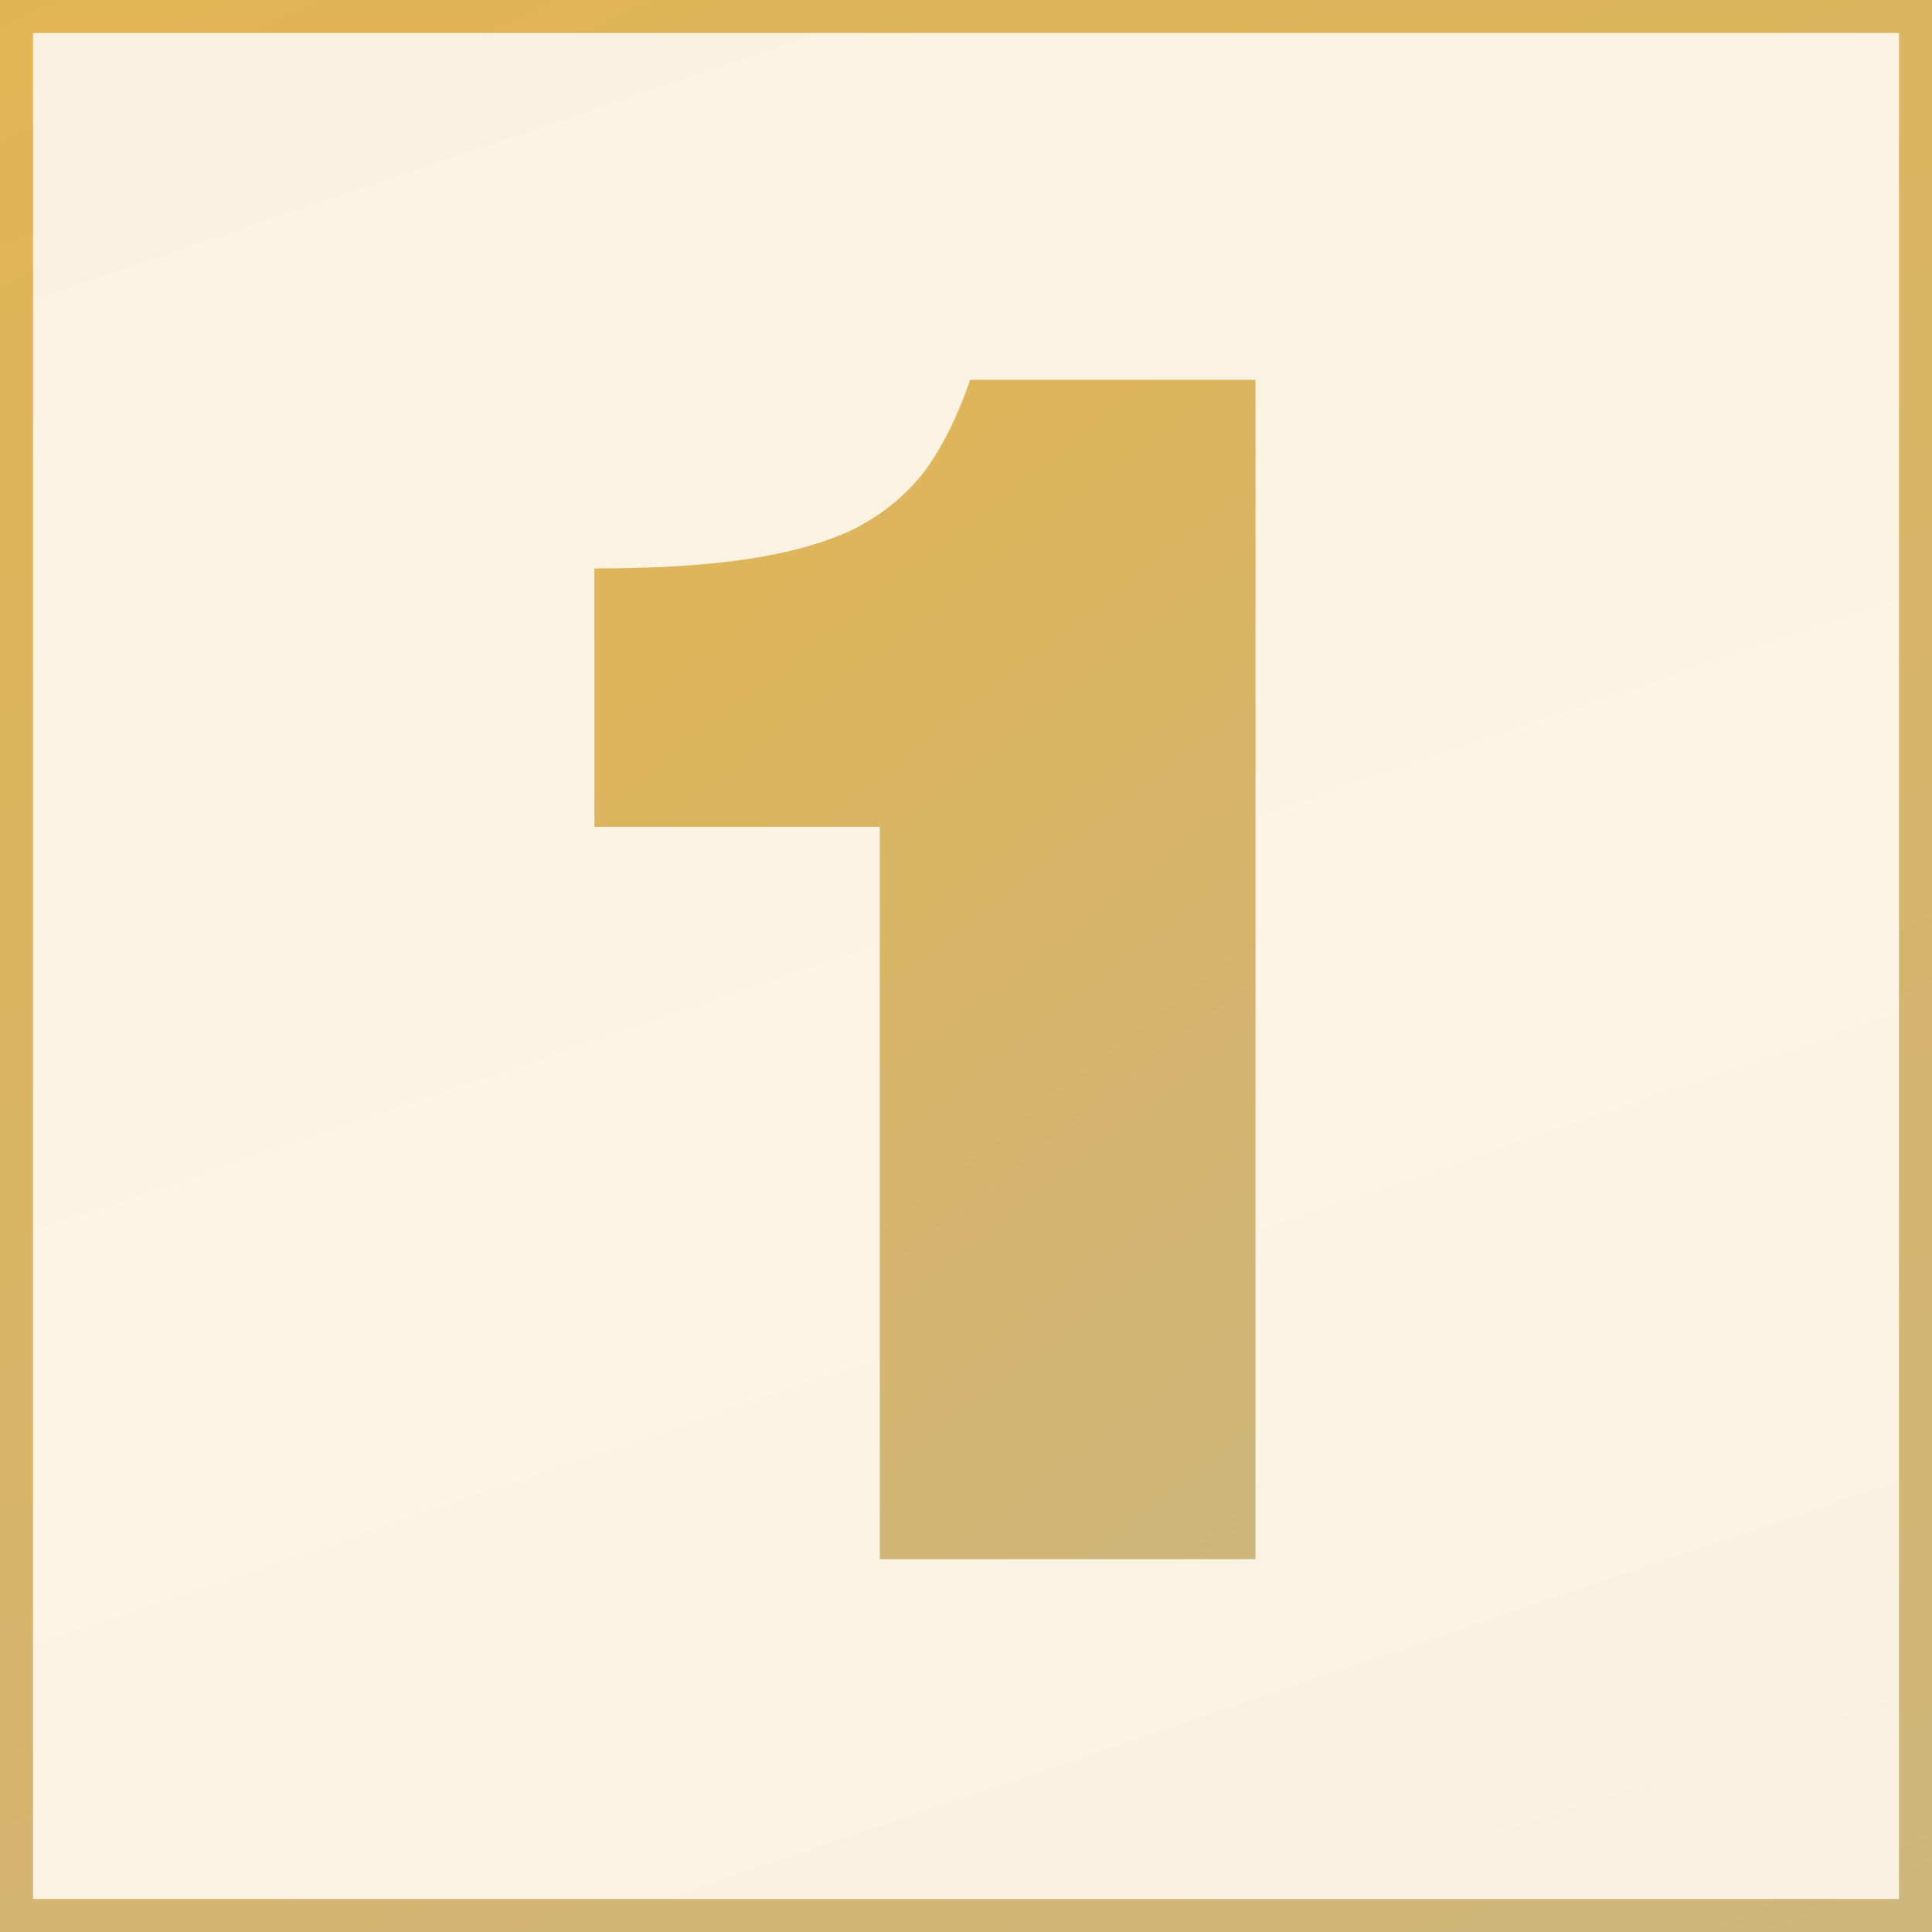
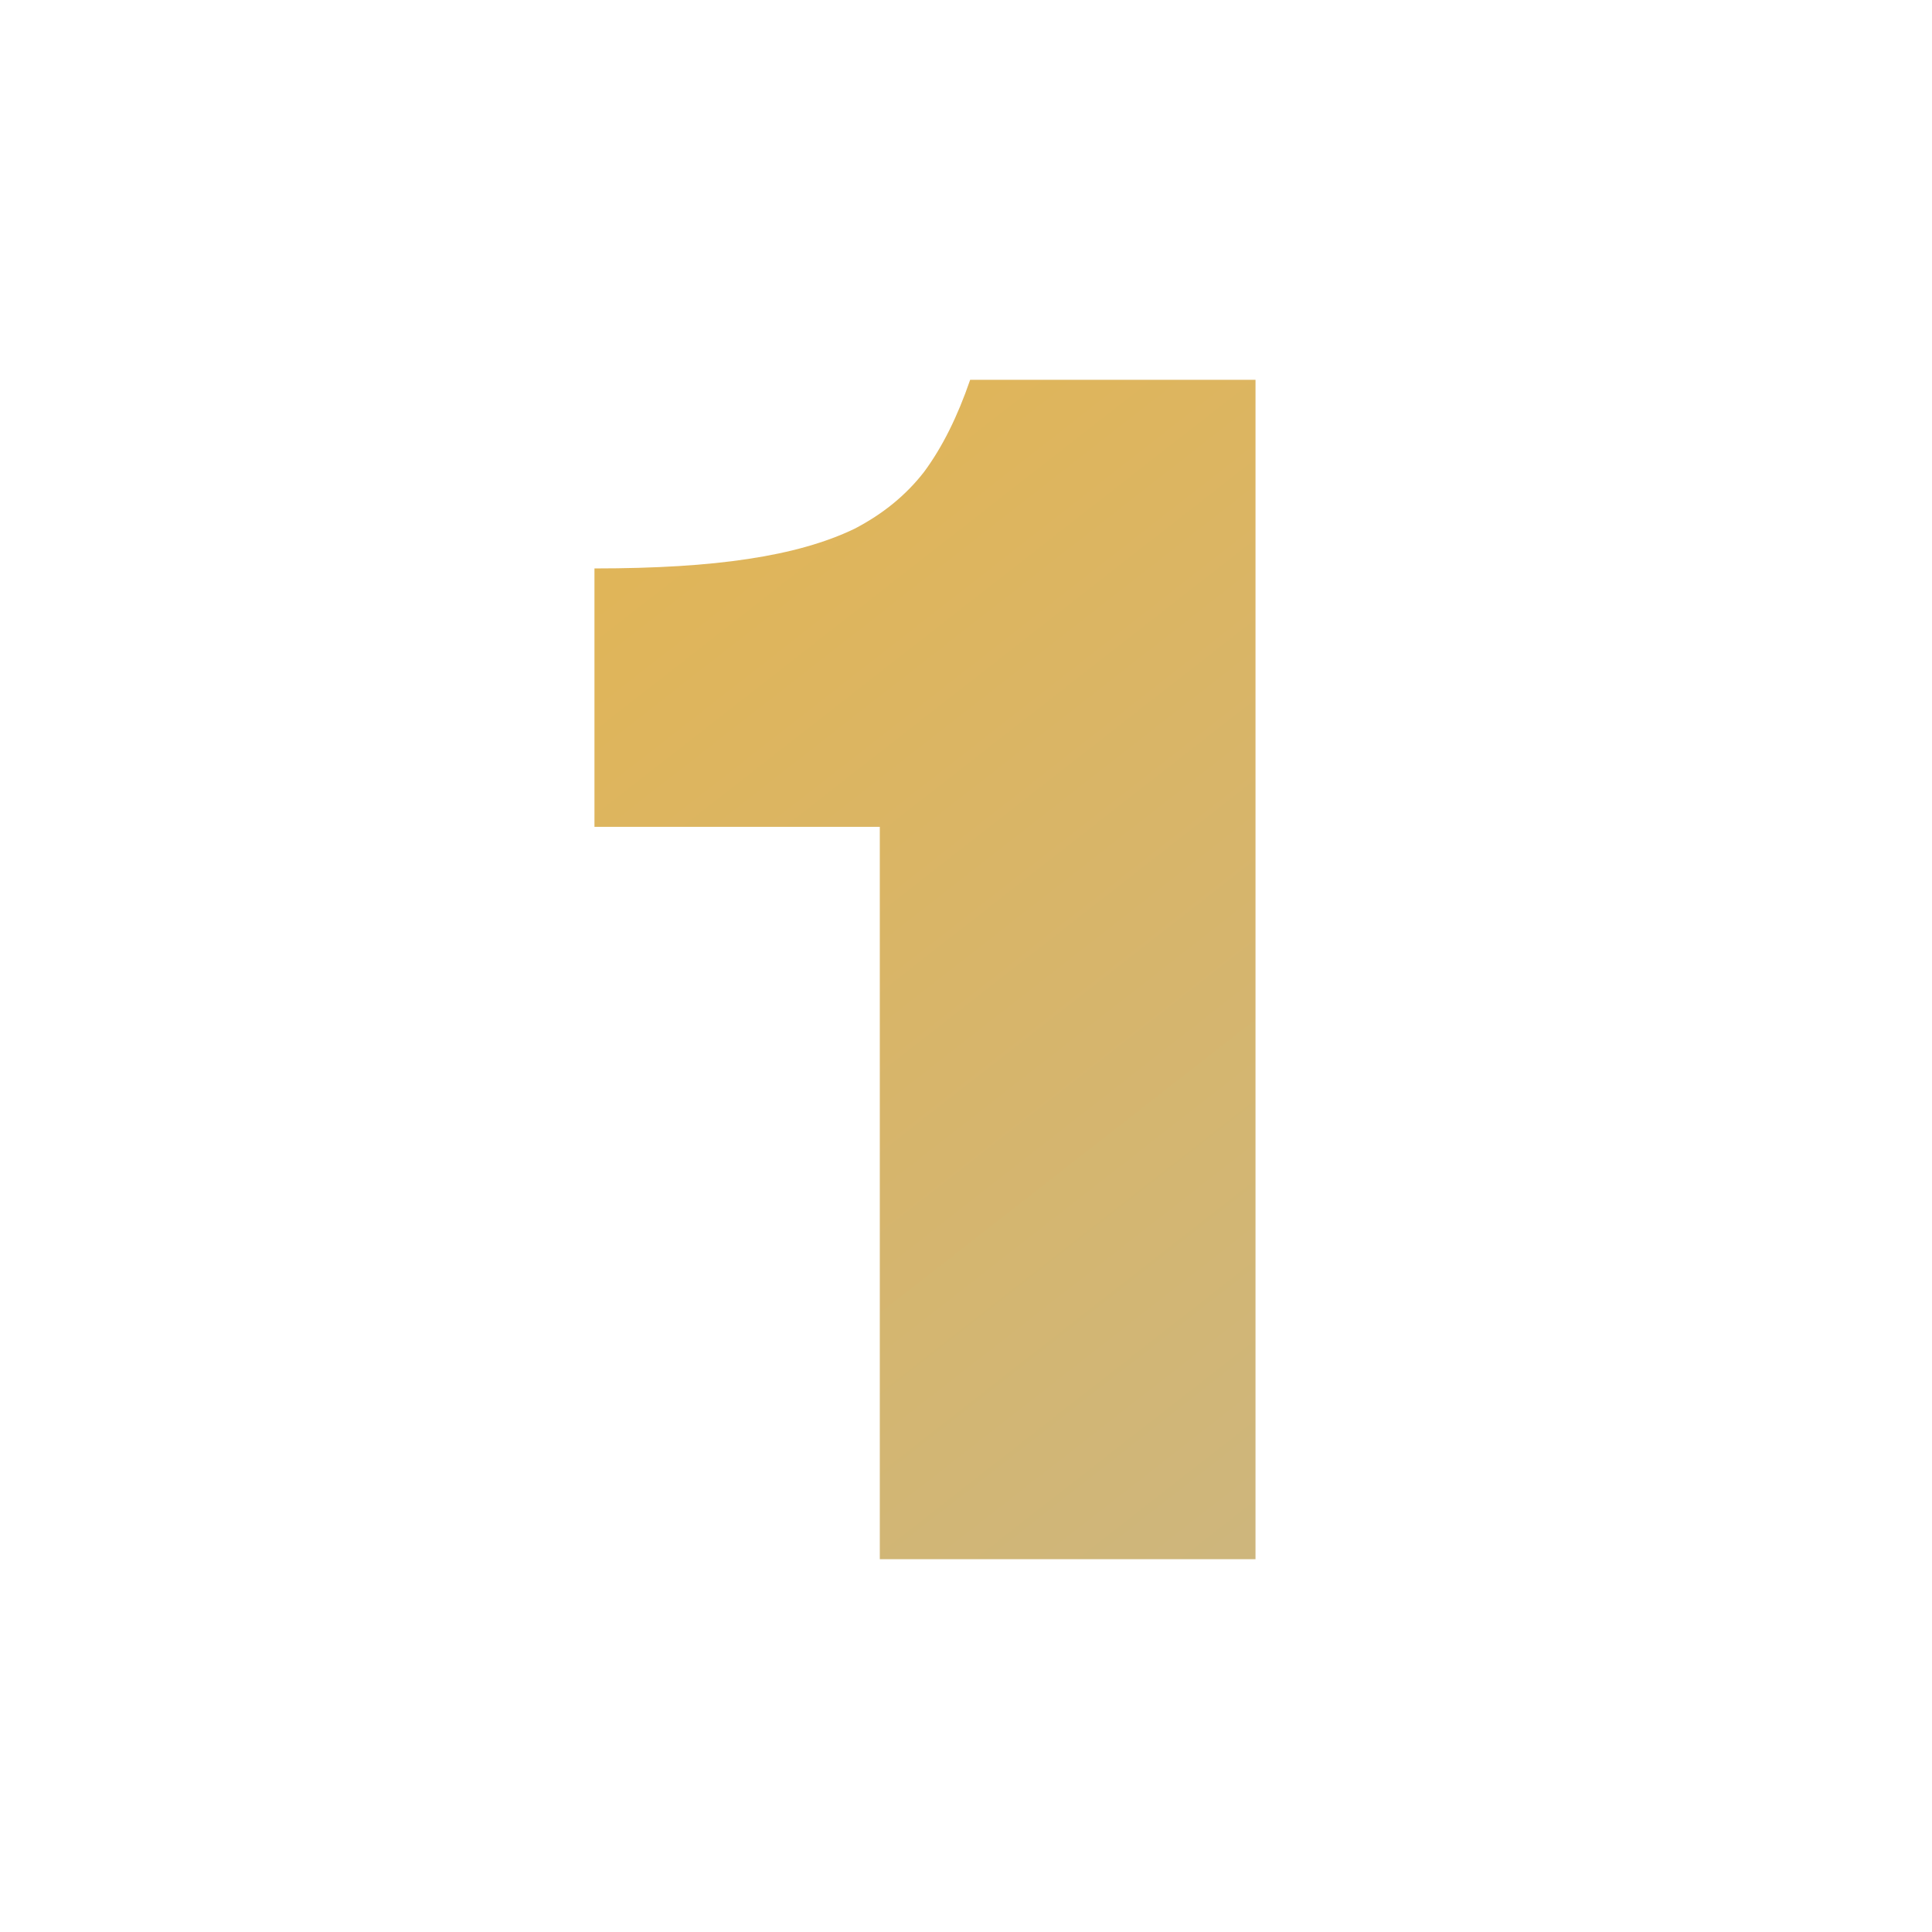
<svg xmlns="http://www.w3.org/2000/svg" width="117" height="117" viewBox="0 0 117 117" fill="none">
-   <rect x="1" y="1" width="115" height="115" fill="url(#paint0_linear_2008_3240)" fill-opacity="0.15" stroke="url(#paint1_linear_2008_3240)" stroke-width="2" />
  <path d="M36 50.072V34.424C39.712 34.424 42.816 34.232 45.312 33.848C47.872 33.464 50.016 32.856 51.744 32.024C53.472 31.128 54.88 29.976 55.968 28.568C57.056 27.096 57.984 25.24 58.752 23H76.032V94.424H53.28V50.072H36Z" fill="url(#paint2_linear_2008_3240)" />
  <defs>
    <linearGradient id="paint0_linear_2008_3240" x1="0" y1="0" x2="53.377" y2="157.517" gradientUnits="userSpaceOnUse">
      <stop stop-color="#DCA632" />
      <stop offset="0.514" stop-color="#ECB84A" />
      <stop offset="1" stop-color="#C19028" />
    </linearGradient>
    <linearGradient id="paint1_linear_2008_3240" x1="7.445" y1="-13.296" x2="81.001" y2="154.696" gradientUnits="userSpaceOnUse">
      <stop offset="0.026" stop-color="#E3B553" />
      <stop offset="0.246" stop-color="#DEB55D" />
      <stop offset="1" stop-color="#CBB682" />
    </linearGradient>
    <linearGradient id="paint2_linear_2008_3240" x1="38.547" y1="14.884" x2="97.838" y2="90.779" gradientUnits="userSpaceOnUse">
      <stop offset="0.026" stop-color="#E3B553" />
      <stop offset="0.246" stop-color="#DEB55D" />
      <stop offset="1" stop-color="#CBB682" />
    </linearGradient>
  </defs>
</svg>